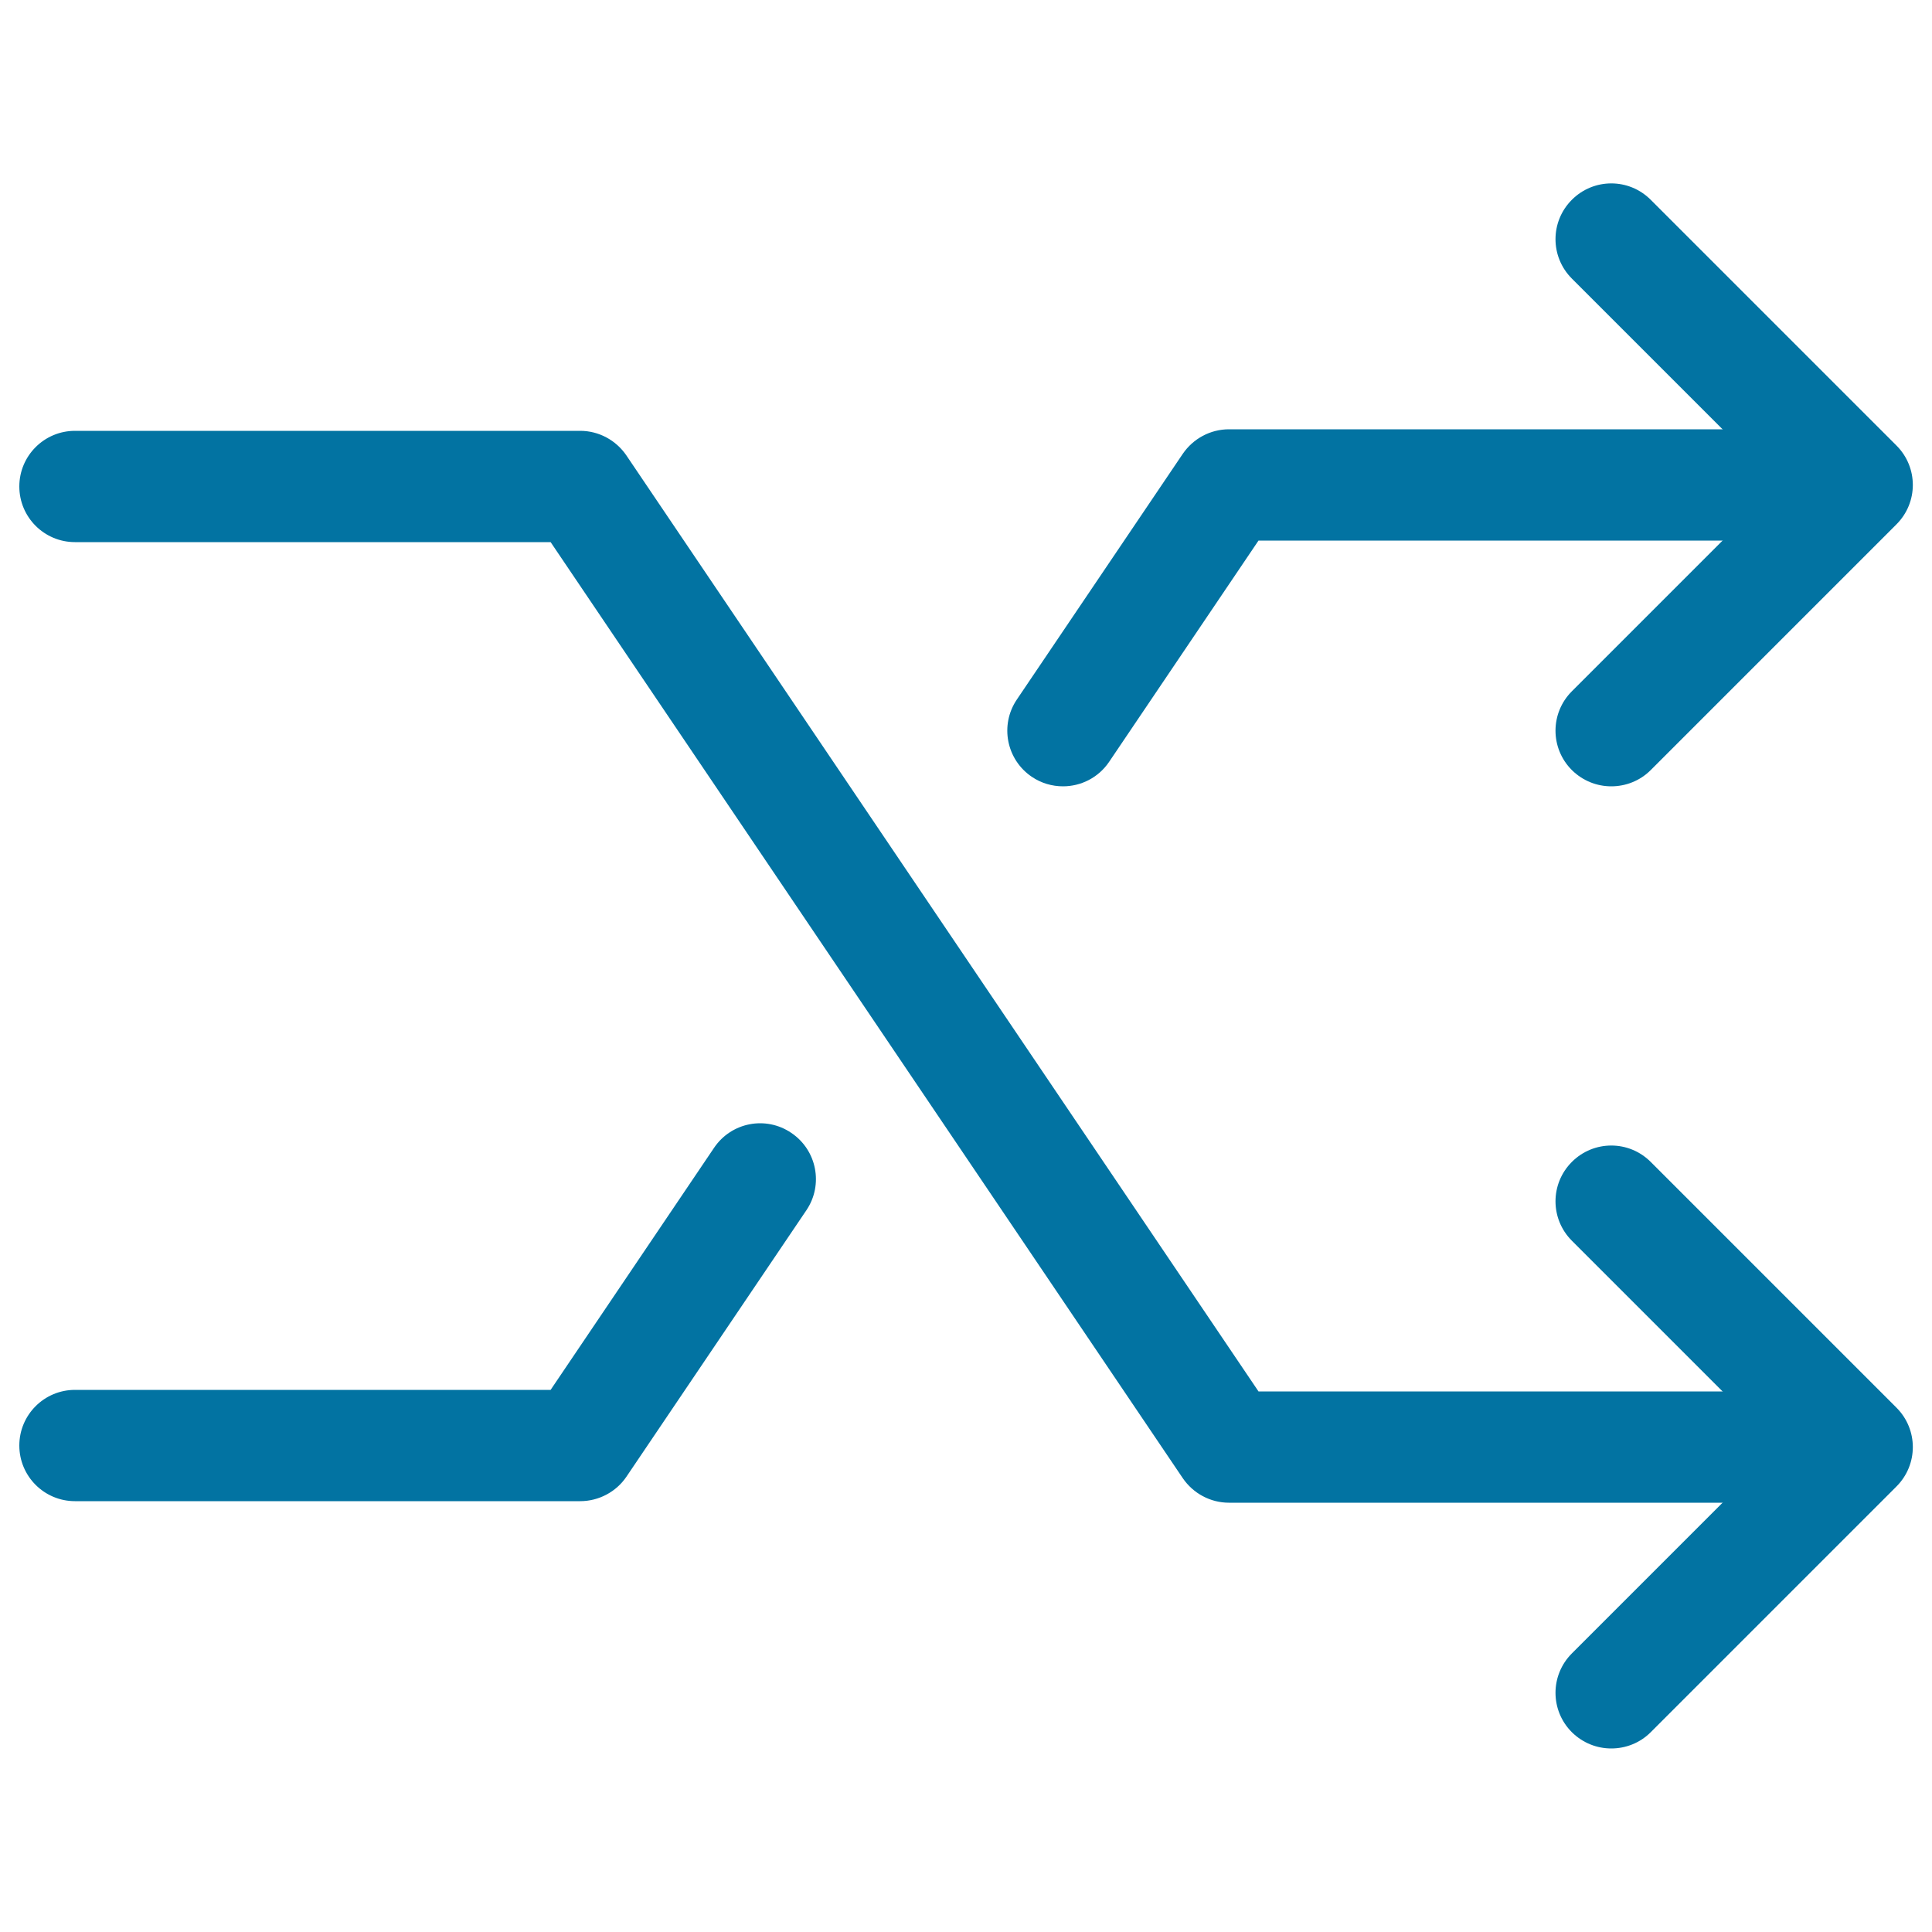
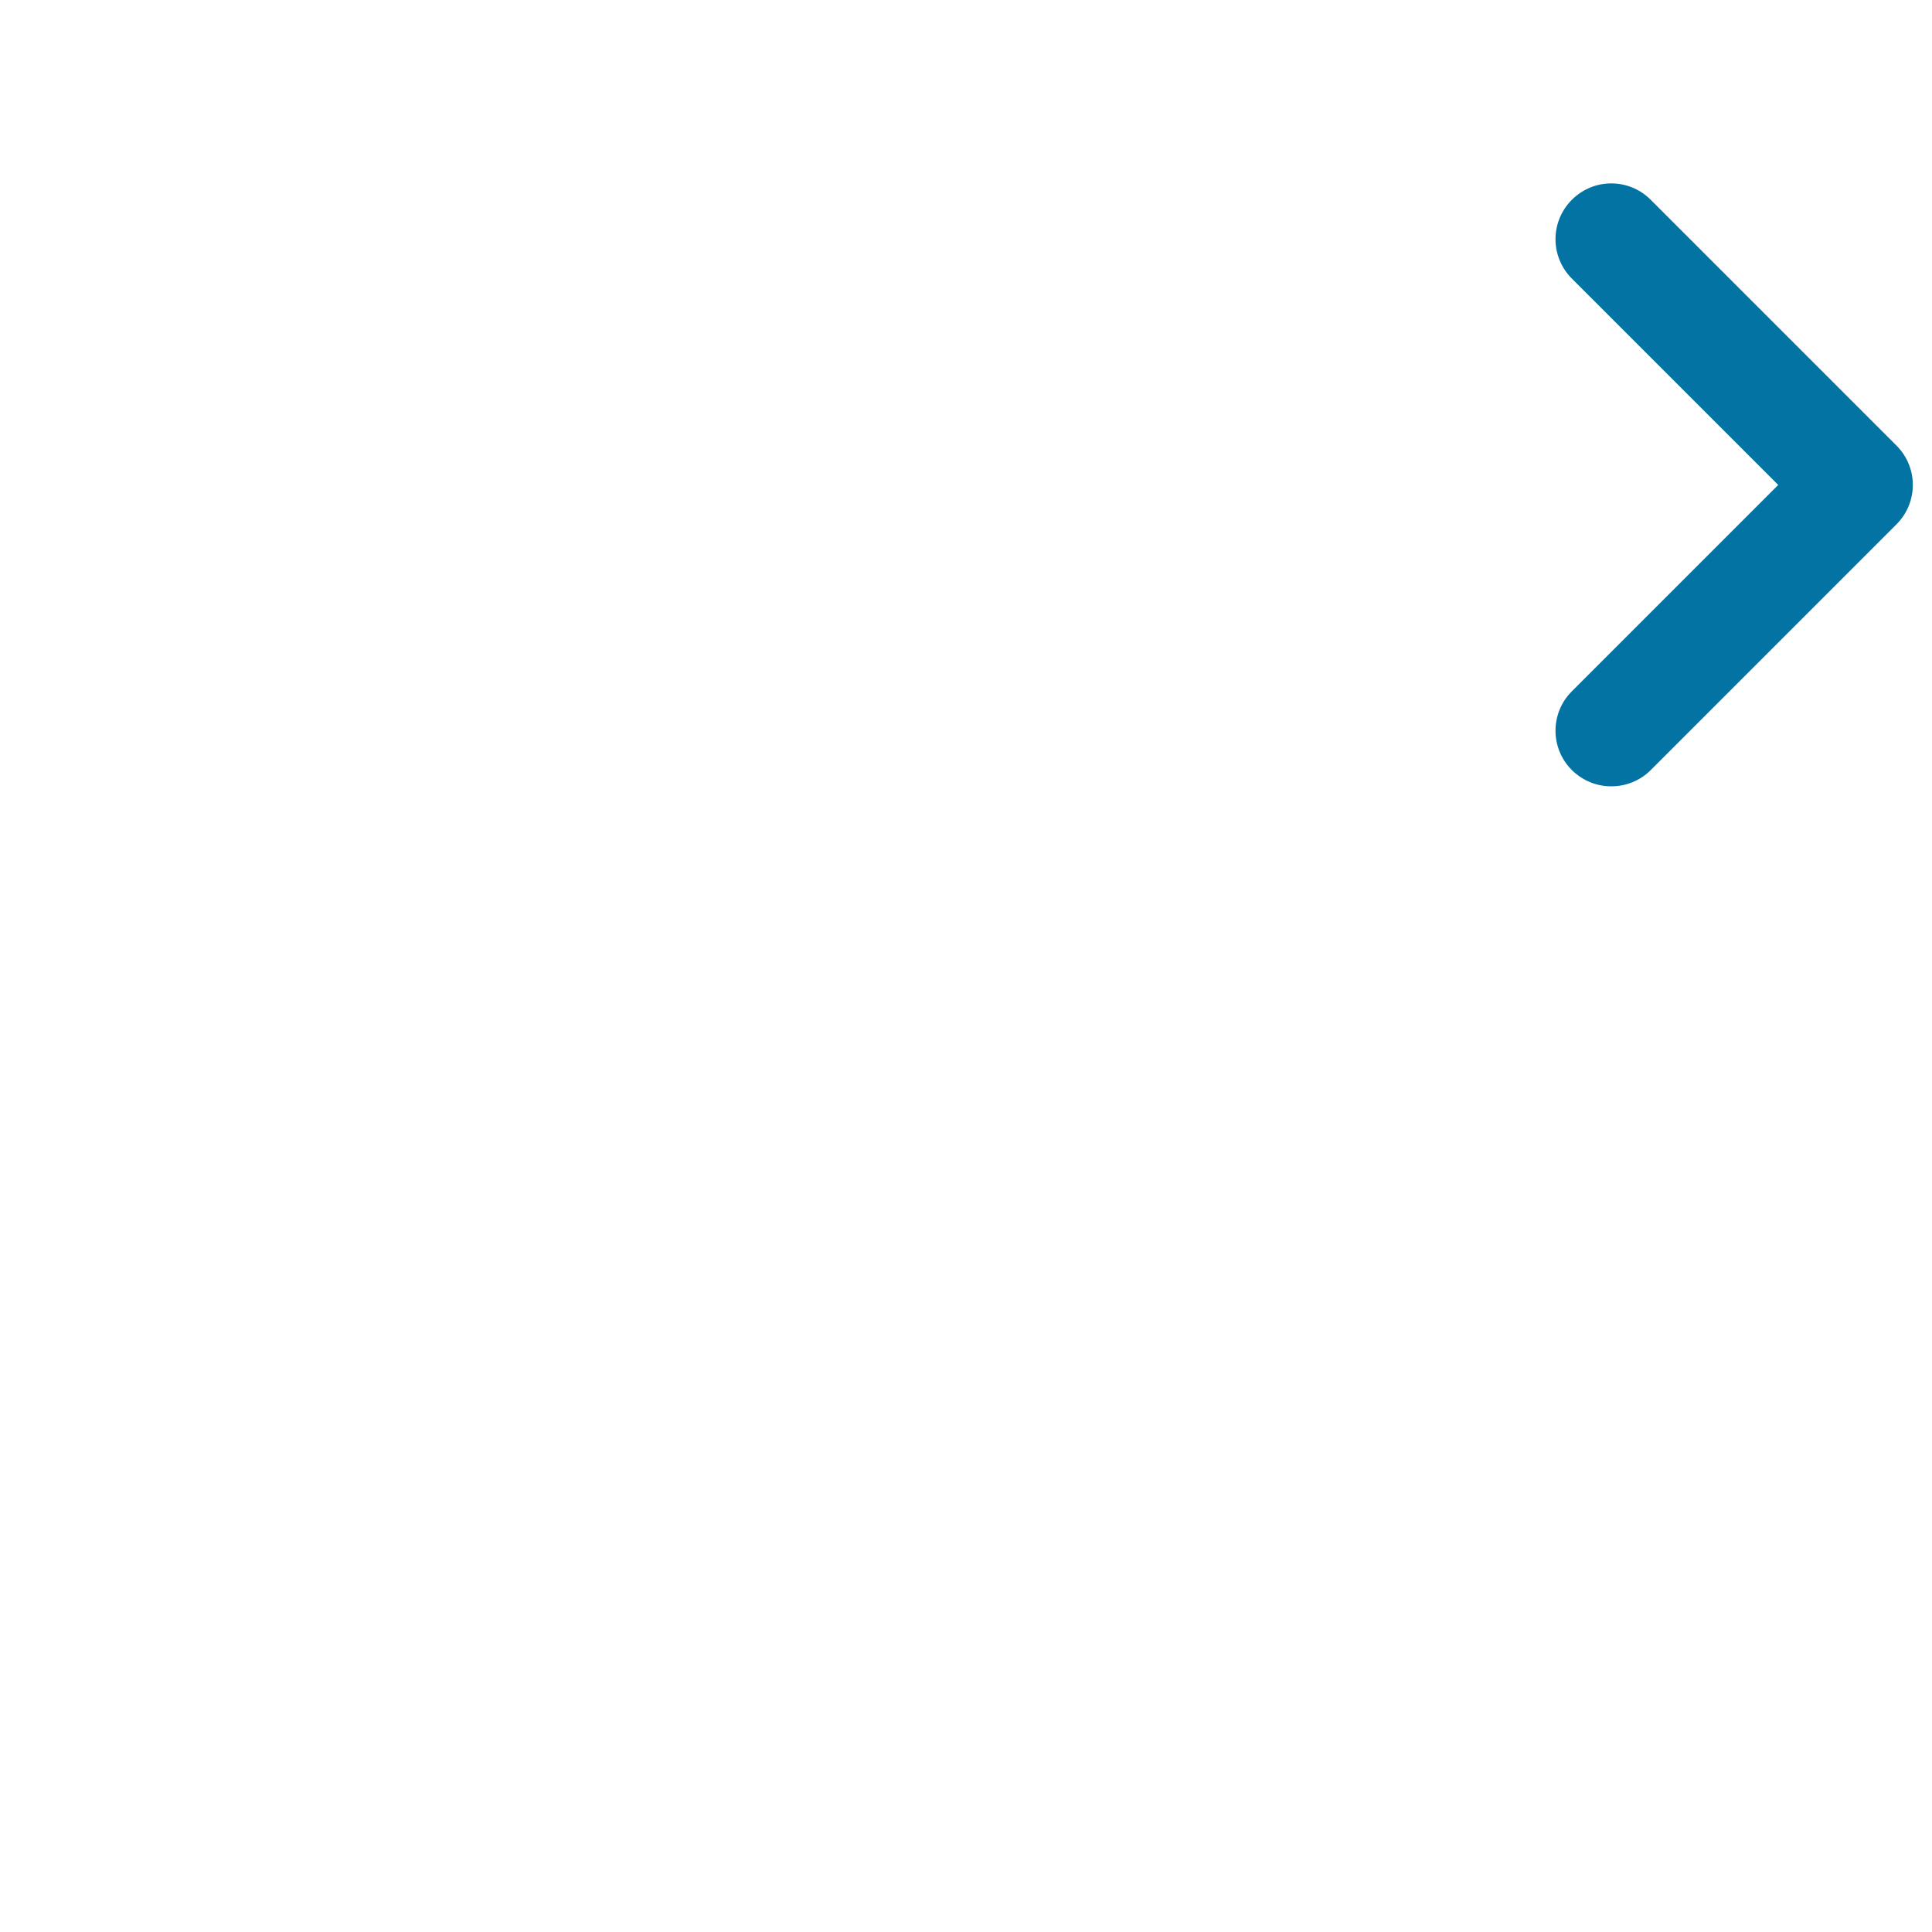
<svg xmlns="http://www.w3.org/2000/svg" viewBox="0 0 1000 1000" style="fill:#0273a2">
  <title>Random Button SVG icon</title>
  <g>
    <path d="M834,407c-7.4,0-14.7-2.8-20.4-8.4c-11.3-11.3-11.3-29.5,0-40.8L920.4,251L813.6,144.2c-11.3-11.3-11.3-29.5,0-40.8s29.5-11.3,40.8,0l127.2,127.2c11.3,11.3,11.3,29.5,0,40.8L854.4,398.6C848.8,404.2,841.4,407,834,407z" />
-     <path d="M550.2,407c-5.6,0-11.2-1.6-16.1-4.9c-13.2-8.9-16.7-26.8-7.8-40l85.9-127.2c5.4-7.9,14.3-12.7,23.9-12.7h261.5c15.9,0,28.8,12.9,28.8,28.8s-12.9,28.8-28.8,28.8H651.4l-77.3,114.5C568.5,402.6,559.4,407,550.2,407z" />
-     <path d="M300.3,777H38.8C22.9,777,10,764.1,10,748.2c0-15.9,12.9-28.8,28.8-28.8H285l84.6-125.3c8.9-13.2,26.8-16.7,40-7.7c13.2,8.9,16.7,26.8,7.8,40l-93.2,138C318.9,772.2,309.9,777,300.3,777z" />
-     <path d="M834,905c-7.4,0-14.7-2.8-20.4-8.4c-11.3-11.3-11.3-29.5,0-40.8L920.4,749L813.6,642.2c-11.3-11.3-11.3-29.5,0-40.8s29.5-11.3,40.8,0l127.2,127.2c11.3,11.3,11.3,29.5,0,40.8L854.4,896.6C848.8,902.2,841.4,905,834,905z" />
-     <path d="M897.6,777.8H636.1c-9.6,0-18.5-4.8-23.9-12.7L285,280.6H38.8c-15.9,0-28.8-12.9-28.8-28.8S22.9,223,38.8,223h261.5c9.6,0,18.5,4.8,23.9,12.7l327.2,484.5h246.2c15.9,0,28.8,12.9,28.8,28.8C926.4,764.9,913.5,777.8,897.6,777.8z" />
  </g>
</svg>